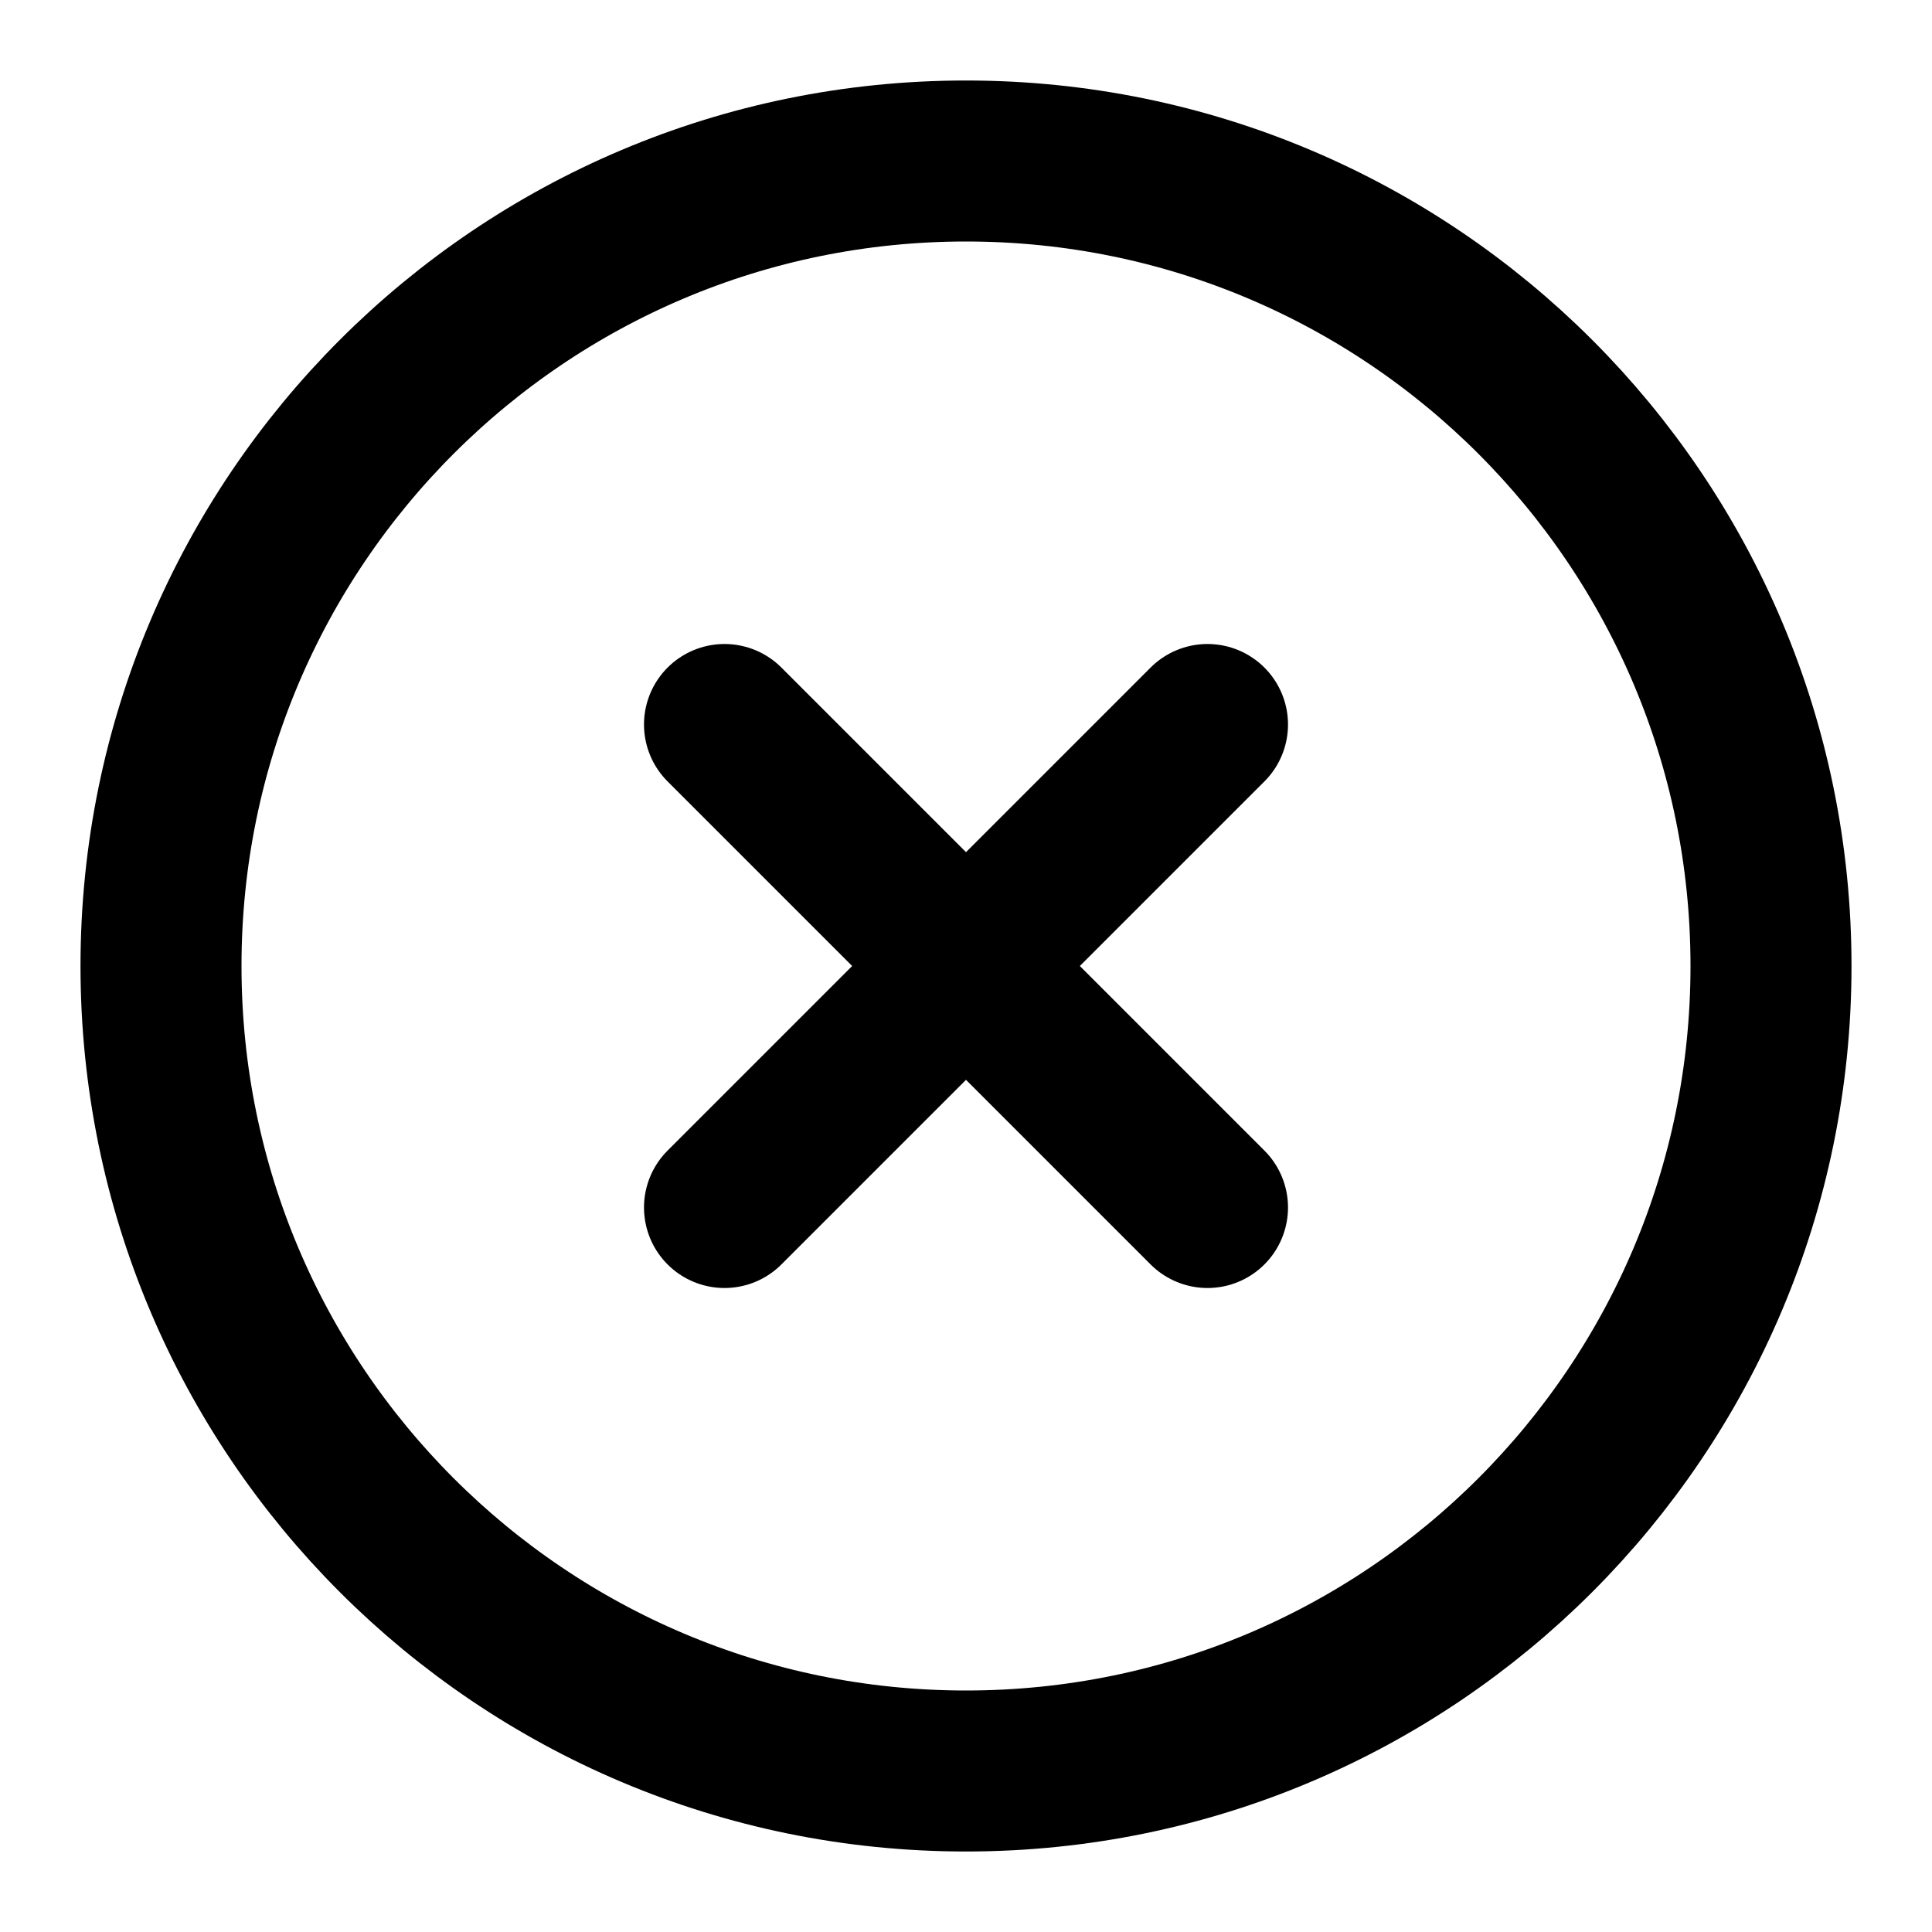
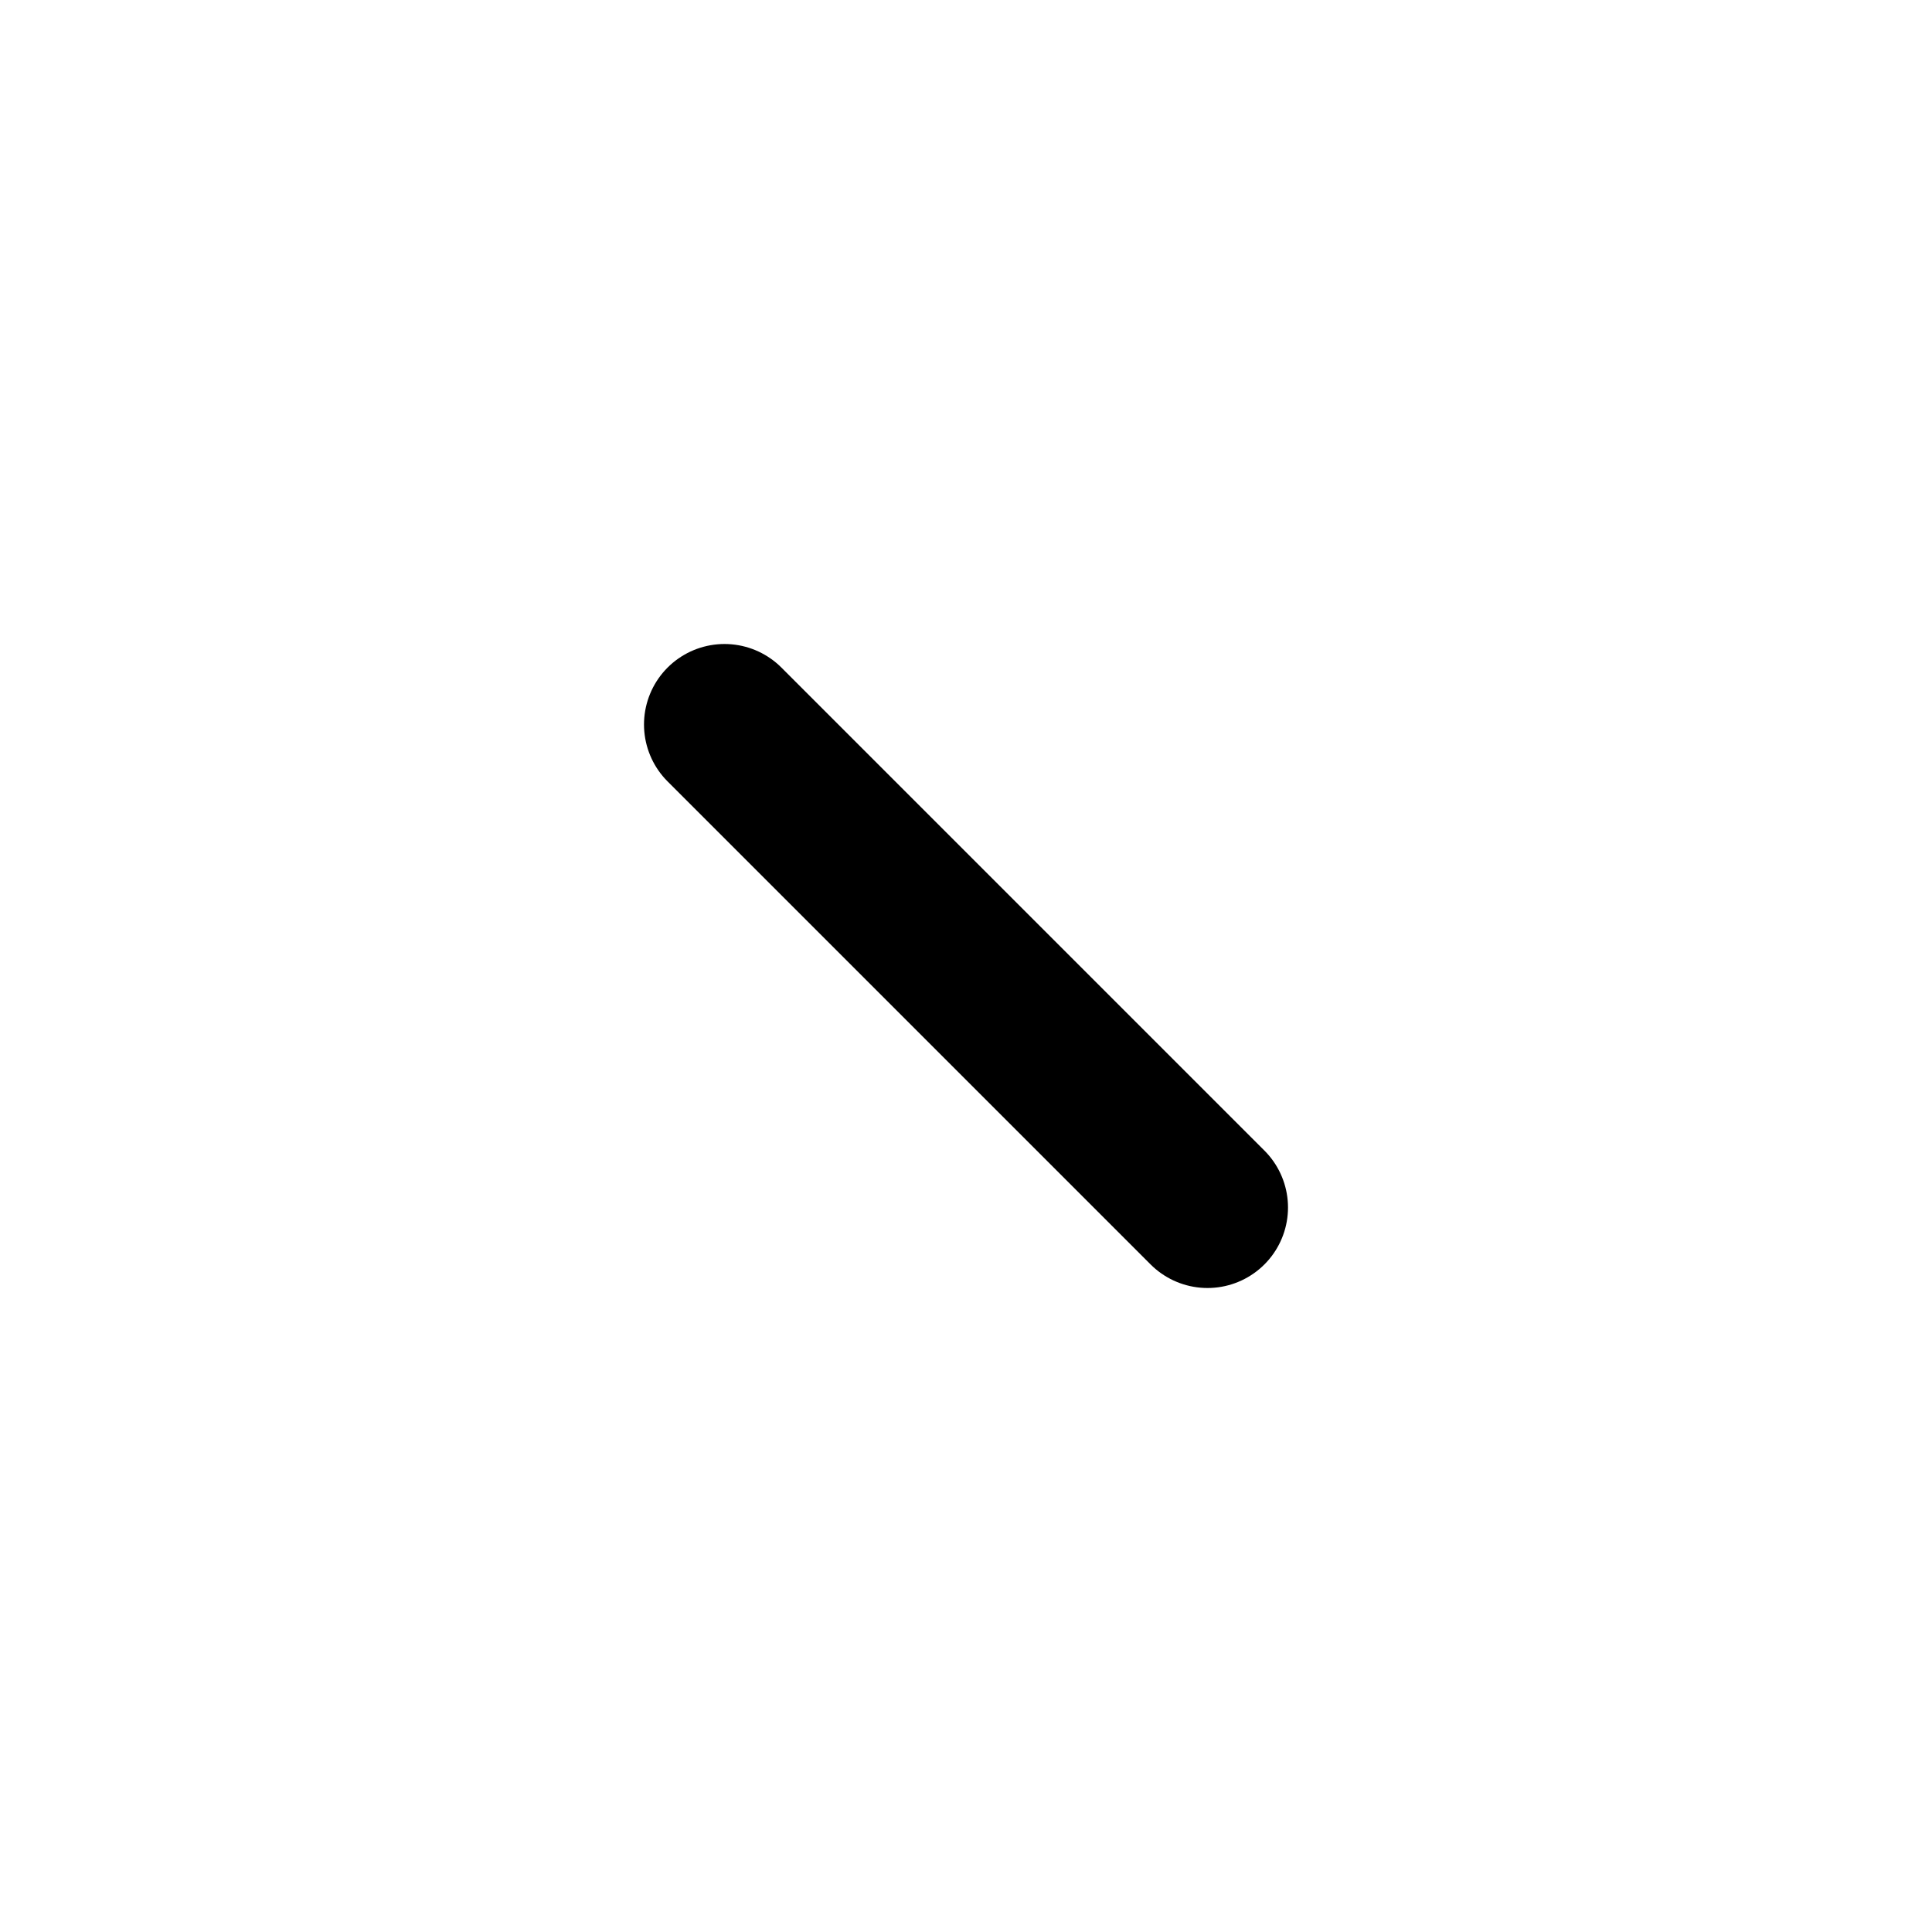
<svg xmlns="http://www.w3.org/2000/svg" width="24" height="24" viewBox="0 0 24 24" fill="none">
  <g id="close circle">
-     <path id="Vector" d="M12 22C17.523 22 22 17.523 22 12C22 6.477 17.523 2 12 2C6.477 2 2 6.477 2 12C2 17.523 6.477 22 12 22Z" stroke="black" stroke-width="2" stroke-linecap="round" stroke-linejoin="round" />
-     <path id="Vector_2" d="M15 9L9 15" stroke="black" stroke-width="2" stroke-linecap="round" stroke-linejoin="round" />
    <path id="Vector_3" d="M9 9L15 15" stroke="black" stroke-width="2" stroke-linecap="round" stroke-linejoin="round" />
  </g>
</svg>